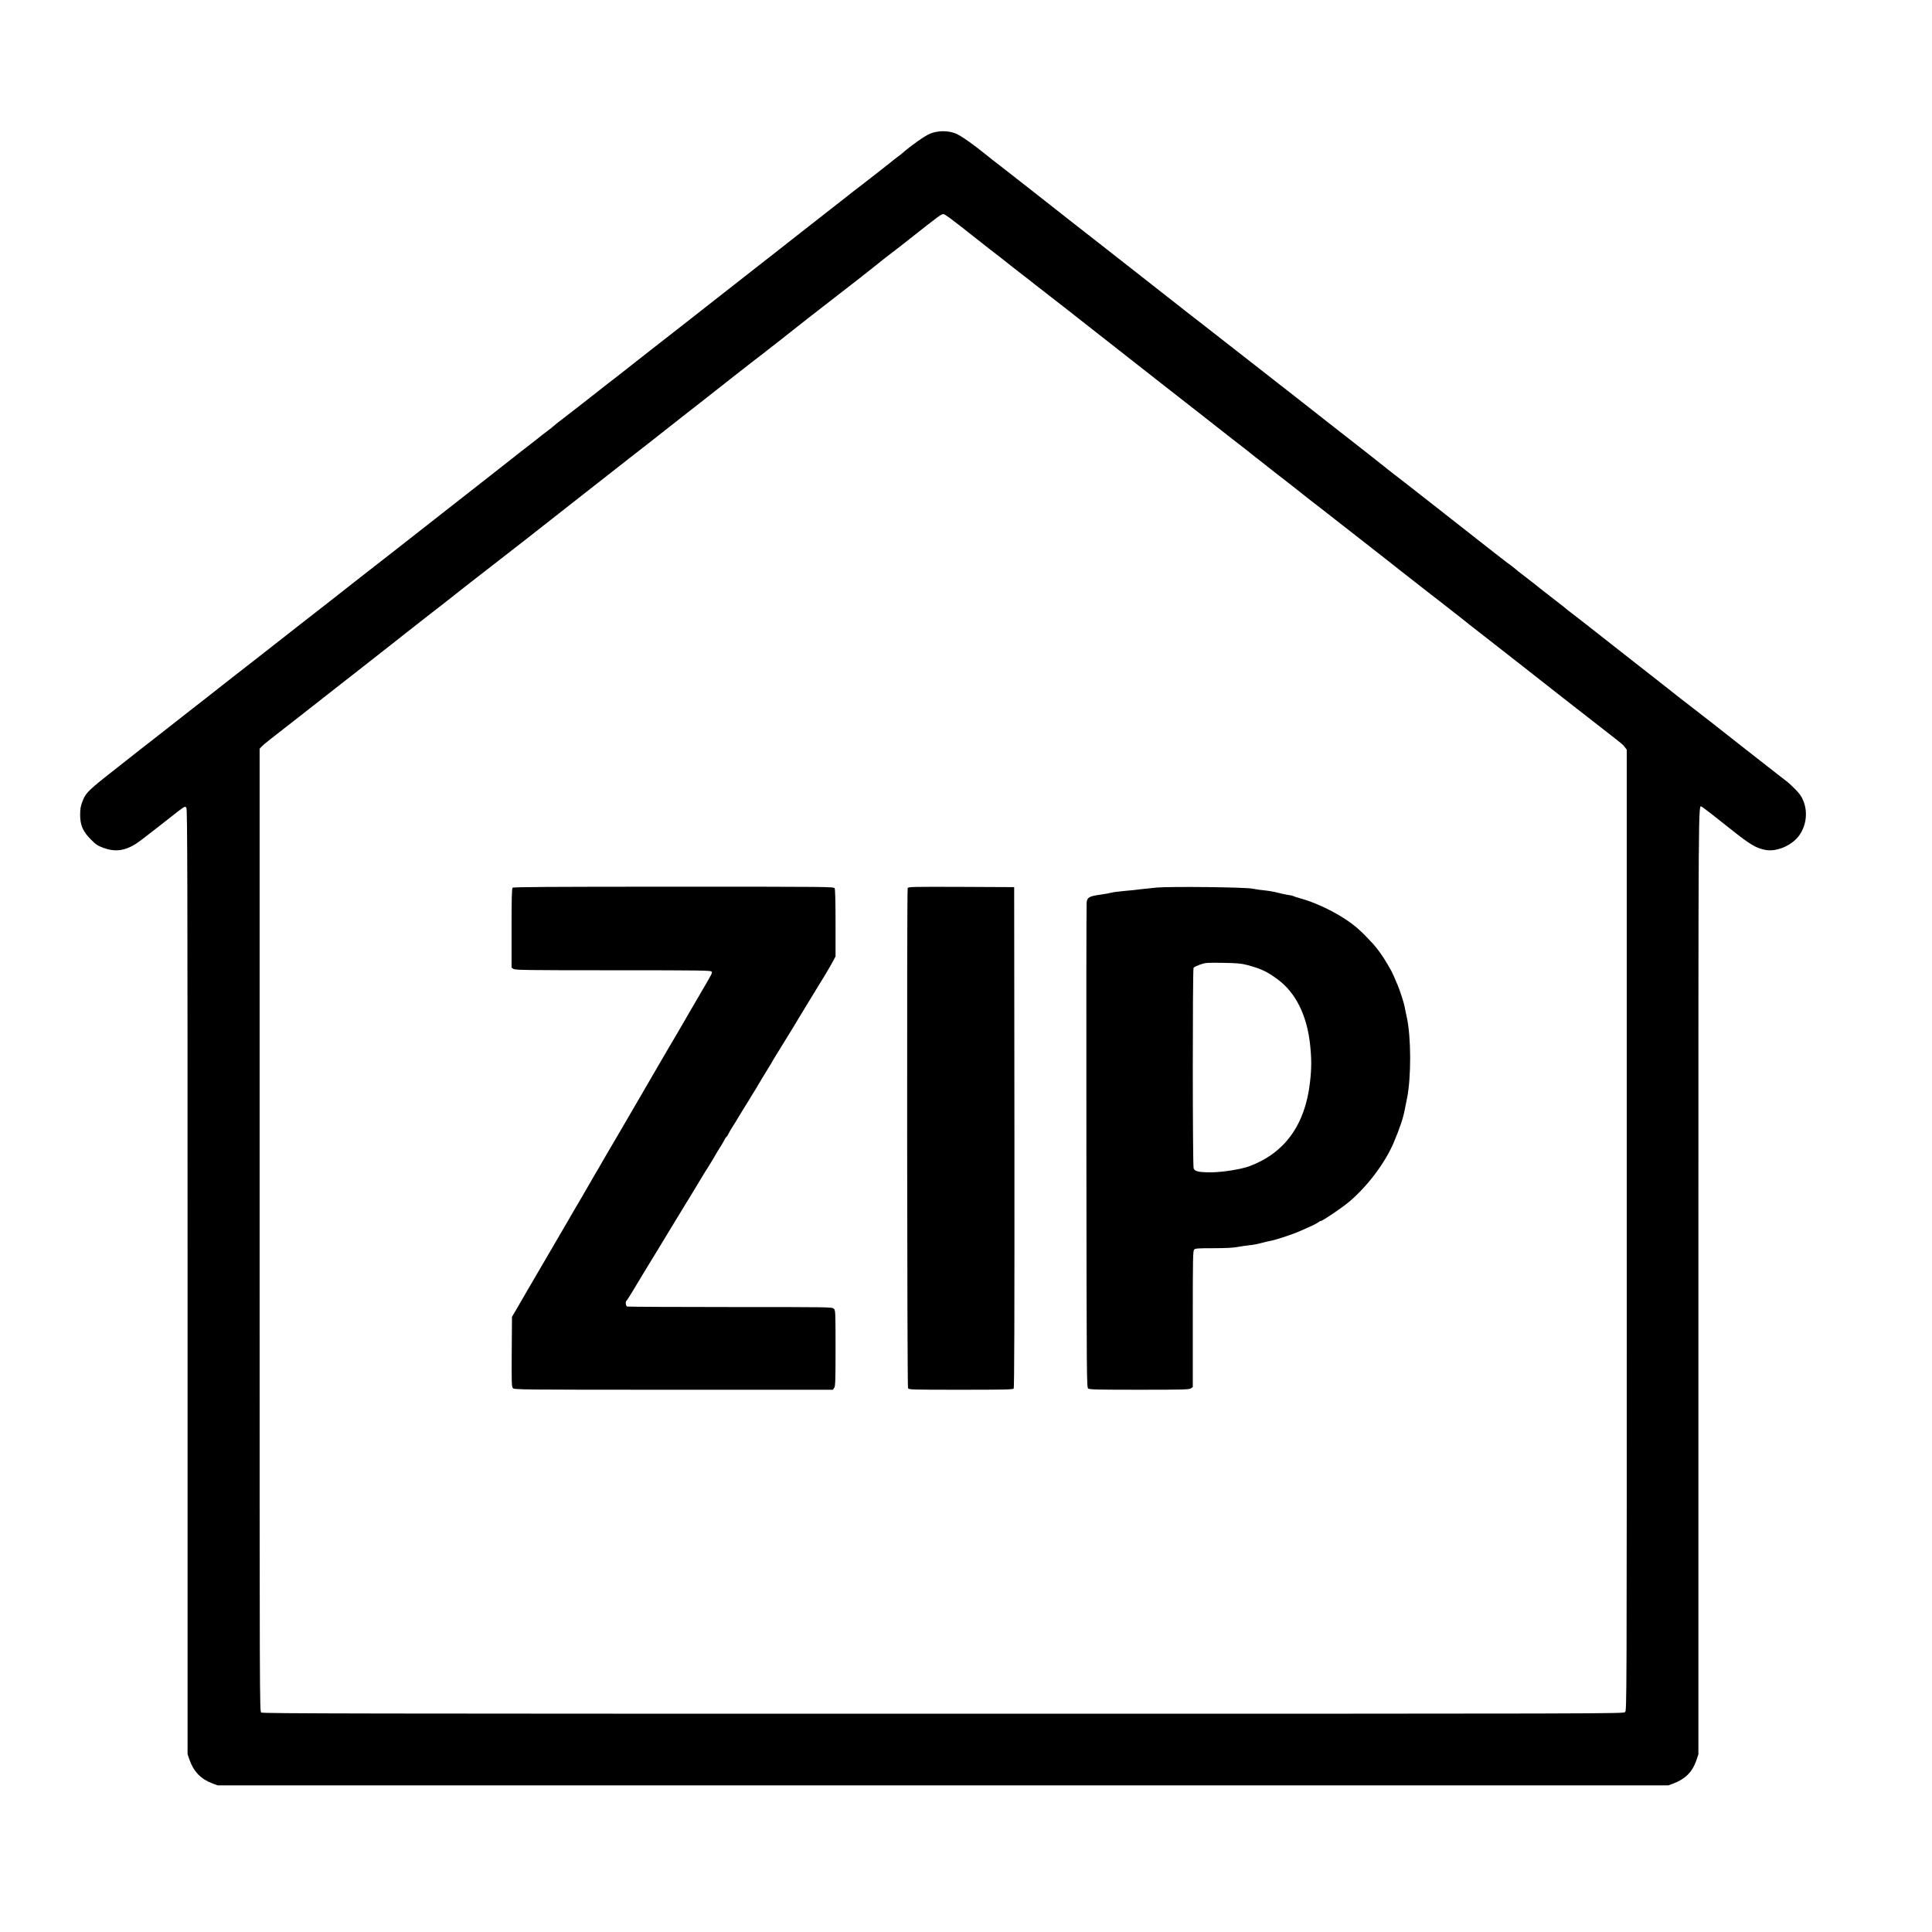
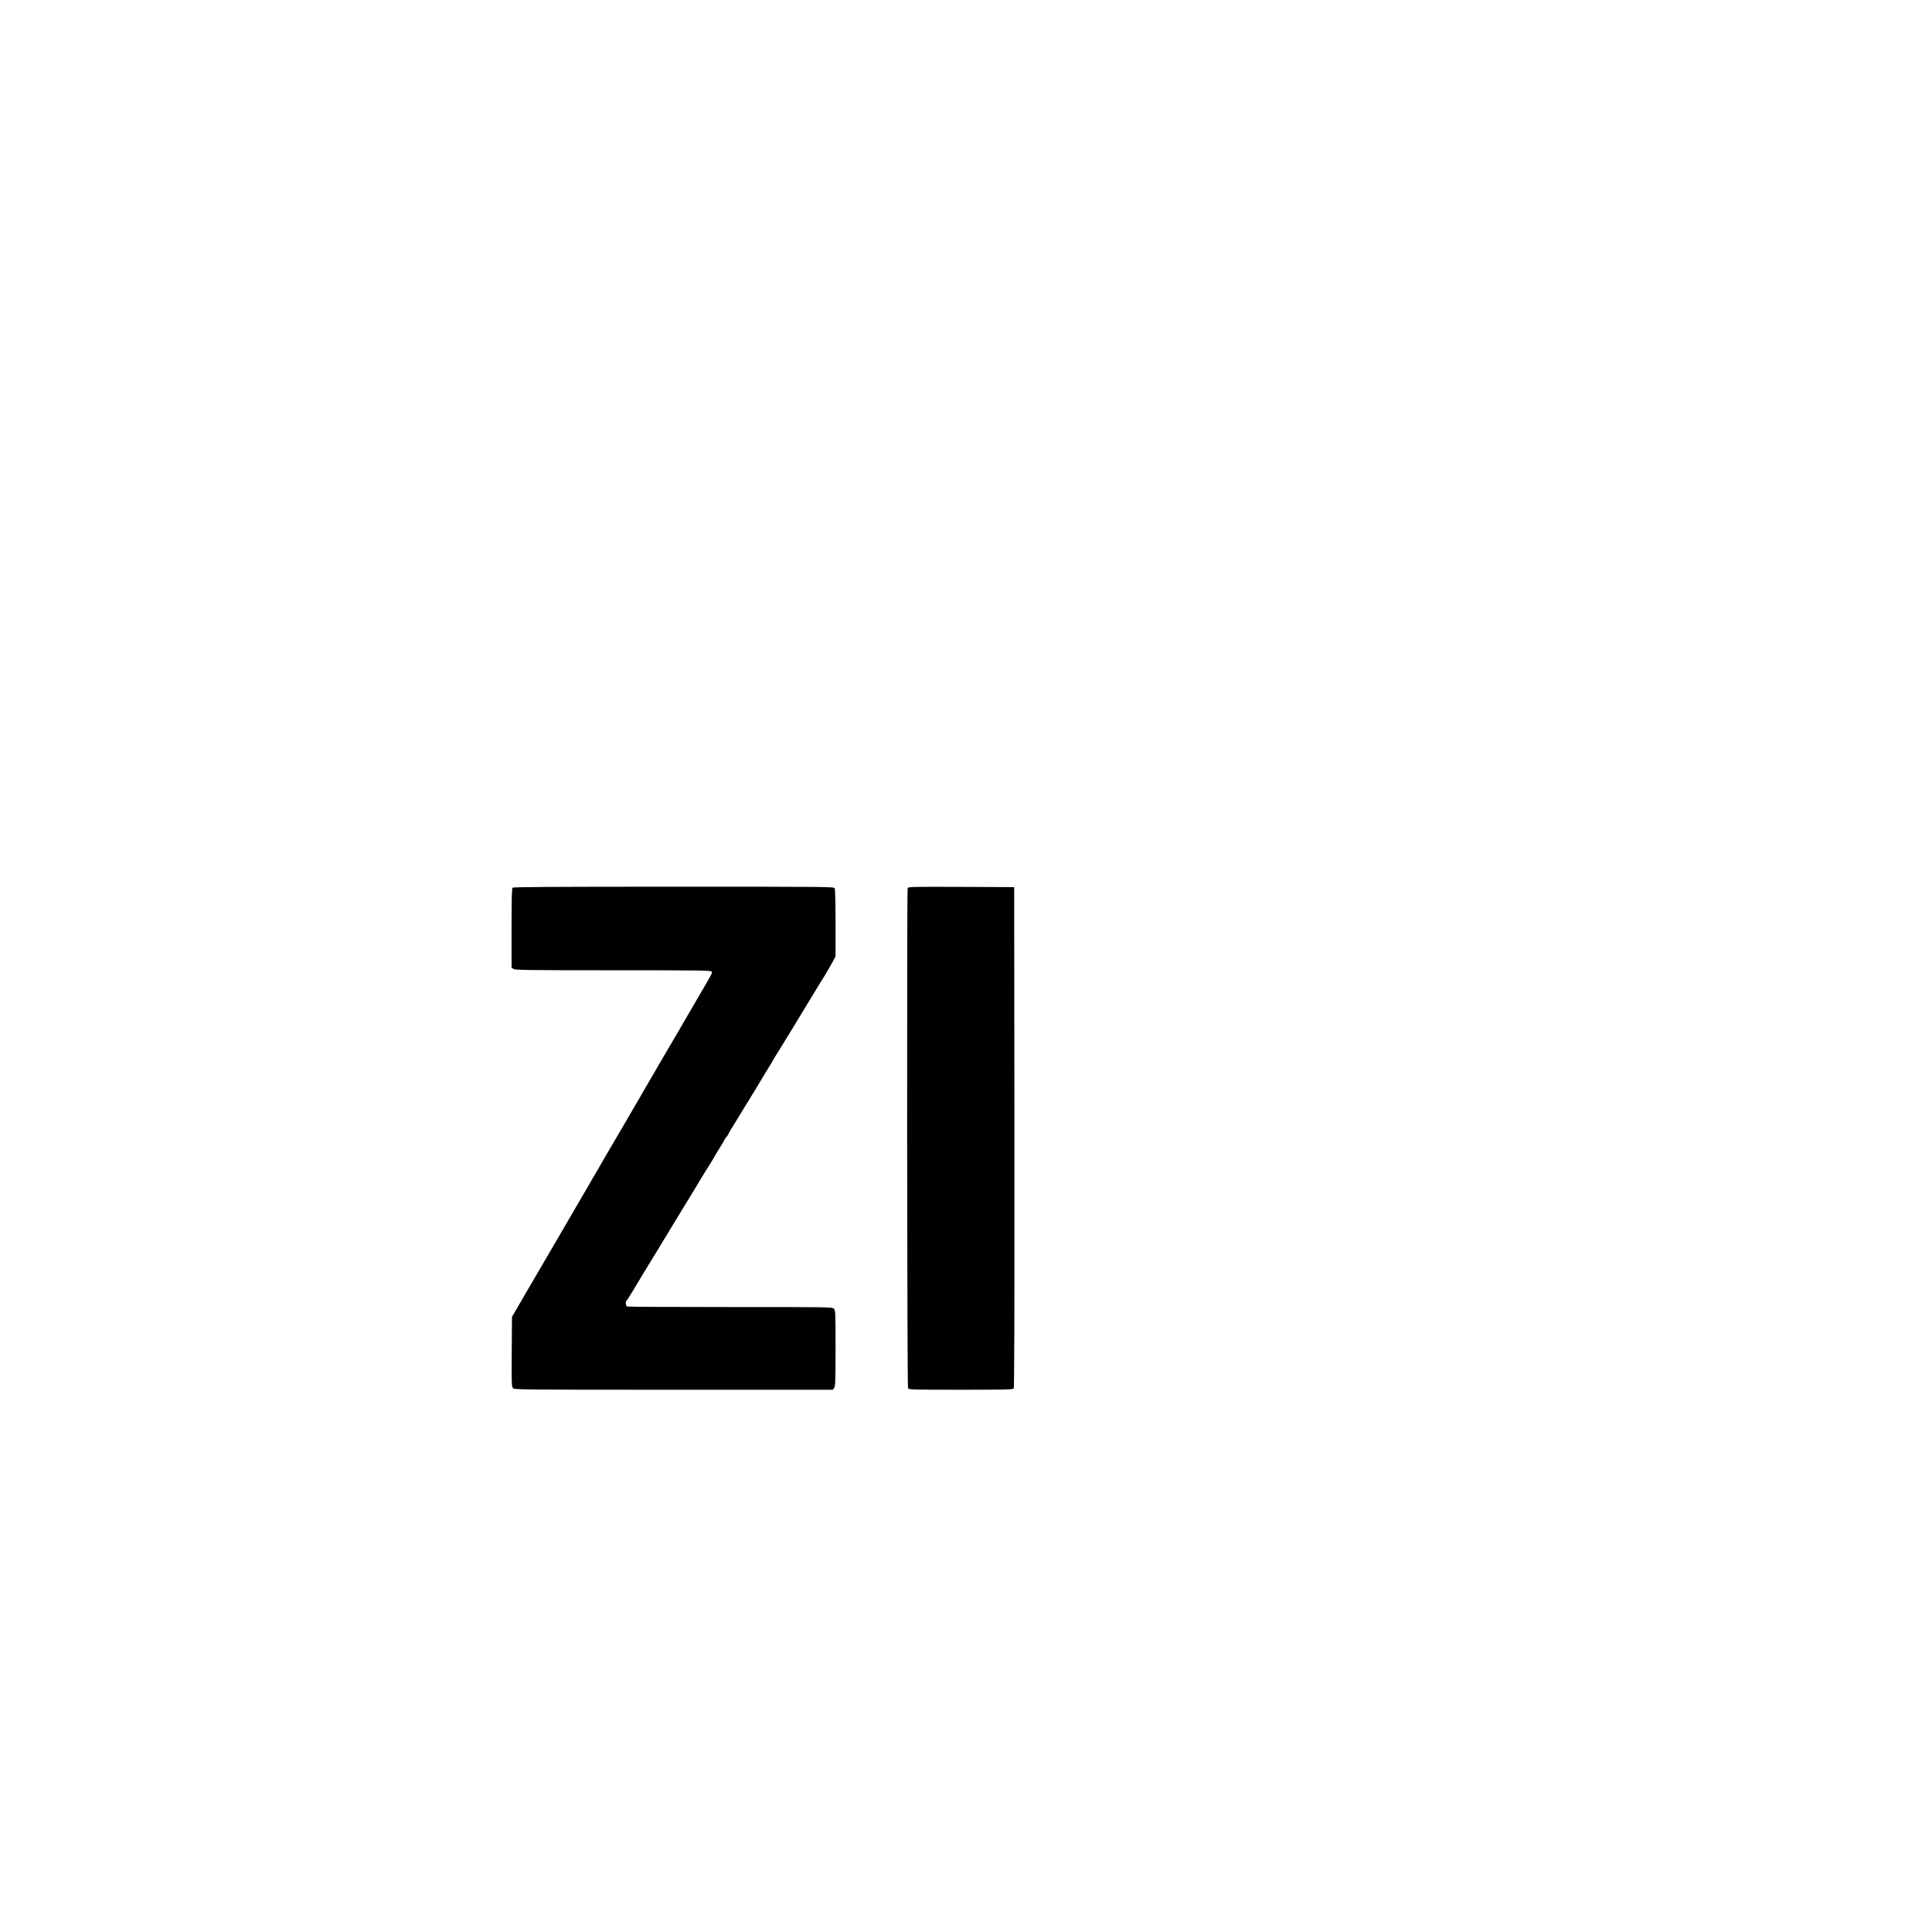
<svg xmlns="http://www.w3.org/2000/svg" version="1.0" width="2266pt" height="2266pt" viewBox="0 0 2266 2266" preserveAspectRatio="xMidYMid meet">
  <g transform="translate(0,2266) scale(0.1,-0.1)" fill="#000000" stroke="none">
-     <path d="M10908 21092 c-58 -23 -224 -140 -323 -227 -12 -11 -35 -29 -51 -40 -15 -11 -62 -47 -103 -81 -102 -81 -263 -207 -351 -274 -40 -30 -109 -84 -154 -120 -46 -36 -141 -110 -211 -165 -71 -55 -166 -129 -211 -165 -45 -36 -137 -108 -204 -160 -67 -52 -172 -134 -233 -183 -62 -48 -154 -120 -205 -160 -51 -39 -138 -108 -195 -153 -56 -44 -149 -117 -207 -162 -126 -99 -269 -210 -399 -313 -108 -85 -289 -226 -433 -338 -53 -42 -154 -121 -224 -176 -181 -142 -238 -187 -276 -215 -18 -14 -66 -52 -108 -85 -41 -33 -100 -79 -130 -102 -30 -23 -95 -74 -145 -113 -49 -39 -123 -95 -163 -126 -40 -30 -80 -62 -90 -72 -10 -9 -39 -33 -65 -52 -26 -19 -87 -66 -135 -105 -49 -38 -103 -81 -122 -95 -18 -14 -72 -55 -119 -93 -47 -37 -142 -111 -210 -165 -136 -106 -238 -186 -388 -304 -230 -180 -464 -363 -637 -499 -162 -127 -303 -238 -421 -329 -53 -41 -156 -122 -228 -178 -318 -250 -443 -348 -552 -432 -53 -41 -125 -97 -160 -125 -35 -27 -118 -93 -185 -145 -67 -52 -170 -133 -230 -180 -59 -47 -152 -119 -205 -160 -53 -41 -145 -113 -205 -160 -59 -47 -154 -121 -210 -165 -57 -44 -126 -98 -154 -120 -59 -47 -220 -173 -421 -330 -77 -60 -183 -143 -236 -184 -52 -42 -153 -121 -223 -176 -360 -281 -381 -302 -424 -418 -16 -43 -22 -81 -22 -143 0 -122 32 -196 125 -289 61 -62 80 -74 150 -100 94 -34 173 -37 255 -11 77 25 129 57 255 156 61 47 142 110 180 140 39 30 97 76 130 102 33 27 77 60 98 75 38 26 40 27 53 8 12 -16 14 -843 14 -5559 l0 -5541 23 -66 c49 -139 134 -226 270 -277 l59 -22 8508 0 8508 0 65 24 c135 52 217 135 263 268 l24 72 0 5541 c0 5778 -1 5588 38 5574 11 -4 187 -140 335 -259 233 -187 308 -231 422 -250 131 -21 306 57 388 172 82 116 101 269 50 400 -22 55 -42 85 -93 137 -36 36 -77 76 -92 87 -15 12 -73 57 -129 100 -55 44 -140 109 -188 147 -47 37 -128 100 -179 140 -51 39 -144 113 -206 162 -104 83 -304 238 -481 375 -40 30 -110 85 -156 122 -46 37 -133 106 -194 153 -60 47 -153 119 -205 160 -52 41 -142 112 -200 157 -58 45 -145 114 -195 153 -157 124 -318 250 -385 301 -36 27 -67 51 -70 54 -8 8 -63 53 -100 80 -18 14 -59 45 -90 70 -31 25 -72 56 -90 70 -19 14 -59 46 -89 71 -31 25 -92 72 -135 105 -44 32 -91 70 -105 83 -15 13 -40 33 -57 45 -31 20 -160 121 -584 454 -107 84 -229 179 -270 212 -41 32 -143 112 -226 177 -82 65 -185 145 -228 178 -44 33 -104 80 -135 105 -31 25 -130 103 -221 175 -91 71 -217 169 -280 219 -63 49 -149 117 -192 150 -42 34 -120 95 -173 136 -53 41 -145 113 -204 160 -59 47 -123 96 -141 110 -18 14 -76 59 -129 101 -162 127 -729 570 -899 702 -52 39 -142 110 -201 157 -60 47 -153 120 -207 162 -54 43 -149 117 -210 165 -203 160 -455 357 -531 416 -225 175 -495 387 -544 426 -31 25 -112 89 -179 141 -67 52 -170 133 -230 180 -59 47 -152 119 -205 160 -54 41 -123 95 -154 121 -165 133 -301 229 -362 253 -93 37 -206 36 -301 -2z m239 -994 c88 -67 156 -119 299 -233 97 -77 201 -158 276 -215 11 -8 67 -53 126 -100 59 -47 134 -105 167 -130 33 -25 65 -49 71 -55 6 -5 26 -21 44 -35 18 -14 99 -77 180 -140 81 -63 162 -126 180 -140 18 -14 73 -56 121 -95 93 -74 212 -167 394 -309 61 -48 153 -120 205 -161 257 -202 328 -257 440 -345 175 -136 311 -243 421 -329 53 -42 142 -112 199 -156 56 -44 139 -109 185 -145 46 -36 118 -92 161 -125 42 -33 82 -65 88 -70 6 -6 29 -24 51 -40 22 -17 76 -59 121 -95 45 -36 125 -99 179 -140 54 -41 145 -113 204 -160 58 -47 159 -125 224 -175 128 -99 182 -141 534 -417 131 -103 257 -202 281 -220 23 -18 82 -64 130 -103 49 -38 103 -81 122 -95 18 -14 70 -54 115 -90 45 -36 97 -76 115 -90 18 -14 59 -45 91 -70 31 -25 112 -88 179 -140 67 -52 147 -115 178 -141 32 -25 89 -69 127 -99 39 -30 131 -102 205 -160 74 -58 198 -155 275 -215 77 -60 194 -152 261 -205 67 -52 167 -131 223 -175 57 -44 140 -109 186 -145 45 -36 178 -139 295 -230 251 -196 230 -178 258 -214 l22 -29 0 -5633 c0 -5621 0 -5634 -20 -5654 -20 -20 -33 -20 -7998 -20 -6875 0 -7981 2 -7998 14 -19 14 -19 83 -19 5659 l0 5645 25 27 c23 24 104 89 450 357 136 106 309 242 450 353 49 39 131 103 182 142 124 97 329 258 455 357 56 45 135 106 175 138 40 31 132 103 204 160 73 56 175 137 229 178 53 41 136 107 184 145 49 39 103 81 121 95 18 14 96 75 174 135 141 110 209 163 341 265 39 30 106 82 150 117 118 93 332 261 595 467 63 49 144 113 180 141 94 74 308 242 435 341 61 47 154 120 208 162 54 42 147 115 206 162 60 47 153 120 207 163 55 42 149 116 209 163 108 84 198 155 421 331 62 48 144 113 183 143 96 73 106 81 177 137 33 26 76 59 94 73 18 14 93 72 165 130 73 58 170 134 216 170 46 35 188 145 314 244 127 98 259 202 295 229 36 28 85 67 110 87 82 67 281 223 311 244 16 12 86 66 156 122 363 286 370 291 399 293 6 1 42 -23 81 -51z" />
    <path d="M6012 12248 c-9 -9 -12 -128 -12 -474 l0 -463 22 -15 c20 -14 148 -16 1171 -16 1032 0 1148 -2 1154 -16 7 -20 16 -3 -157 -299 -29 -49 -60 -103 -70 -120 -108 -186 -167 -286 -184 -317 -12 -20 -37 -62 -56 -95 -19 -32 -39 -67 -46 -78 -9 -17 -73 -126 -134 -230 -26 -44 -158 -271 -237 -408 -37 -64 -77 -132 -88 -151 -11 -18 -42 -71 -68 -117 -27 -46 -71 -122 -99 -169 -57 -96 -82 -139 -112 -191 -46 -81 -107 -187 -136 -234 -16 -27 -51 -88 -77 -134 -27 -46 -57 -98 -68 -117 -11 -18 -42 -72 -70 -119 -27 -48 -59 -102 -70 -121 -11 -18 -42 -72 -70 -120 -27 -48 -59 -102 -70 -120 -11 -19 -51 -87 -88 -151 -38 -65 -101 -174 -142 -243 -40 -69 -95 -163 -122 -209 -67 -117 -84 -146 -134 -231 l-44 -75 -3 -409 c-2 -372 -1 -410 14 -427 17 -18 75 -19 1885 -19 l1868 0 15 22 c14 20 16 81 16 465 0 430 -1 444 -20 463 -20 20 -33 20 -1214 20 -657 0 -1201 3 -1210 6 -17 6 -23 59 -8 68 5 3 39 57 78 121 38 63 90 150 116 193 26 42 56 93 68 112 11 19 54 89 95 155 41 66 93 152 115 190 23 39 54 90 70 115 16 25 47 77 70 115 23 39 53 89 68 112 32 50 149 244 207 341 22 37 53 87 70 112 16 25 39 63 52 85 39 69 63 108 93 155 16 25 36 59 44 76 8 17 19 35 25 38 6 4 18 22 26 39 8 18 28 52 44 77 17 25 48 77 71 115 23 39 54 90 70 115 16 25 39 61 50 80 11 19 25 42 30 50 19 28 89 145 130 215 23 39 54 90 70 115 16 25 34 54 40 65 5 11 24 44 42 72 18 29 54 87 80 130 26 43 70 114 97 158 28 44 69 112 91 150 23 39 54 90 70 115 16 25 47 77 70 115 23 39 53 89 68 112 64 101 170 278 200 335 l32 61 0 389 c0 249 -4 396 -10 409 -11 19 -42 19 -1888 19 -1447 0 -1881 -3 -1890 -12z" />
    <path d="M10646 12244 c-11 -29 -7 -5844 4 -5865 10 -18 28 -19 619 -19 500 0 611 2 620 14 8 10 10 786 9 2947 l-3 2934 -621 3 c-561 2 -622 1 -628 -14z" />
-     <path d="M13565 12250 c-55 -5 -136 -14 -180 -19 -44 -6 -134 -16 -200 -21 -66 -6 -133 -15 -150 -20 -16 -5 -76 -16 -133 -24 -125 -17 -149 -31 -157 -88 -3 -24 -5 -1313 -3 -2866 3 -2782 3 -2824 22 -2838 17 -12 115 -14 601 -14 509 0 583 2 603 16 l22 15 0 799 c0 713 2 800 16 814 13 14 48 16 224 16 137 0 233 5 282 14 40 8 105 17 143 21 39 3 99 15 135 25 36 10 83 21 105 25 62 10 268 78 350 115 22 10 74 33 115 51 41 18 86 41 99 51 13 10 28 18 33 18 21 0 243 151 331 224 215 181 424 458 524 696 68 160 110 284 128 380 7 36 20 99 28 140 50 247 48 718 -3 950 -11 47 -22 101 -25 120 -9 49 -52 183 -82 255 -37 88 -63 148 -73 165 -5 8 -28 47 -50 87 -45 80 -116 178 -166 233 -92 99 -114 121 -174 175 -163 146 -447 295 -688 361 -30 8 -61 18 -70 23 -9 5 -39 12 -67 15 -27 4 -81 16 -120 26 -38 10 -104 22 -145 26 -41 3 -109 13 -150 21 -88 18 -956 27 -1125 13z m1065 -909 c161 -43 235 -78 357 -169 209 -155 340 -417 378 -756 19 -176 19 -284 -1 -455 -57 -493 -295 -823 -704 -977 -99 -38 -325 -74 -460 -74 -138 0 -187 11 -200 46 -13 32 -13 2334 -1 2353 5 8 40 24 77 38 65 22 79 23 269 20 168 -3 214 -7 285 -26z" />
  </g>
</svg>